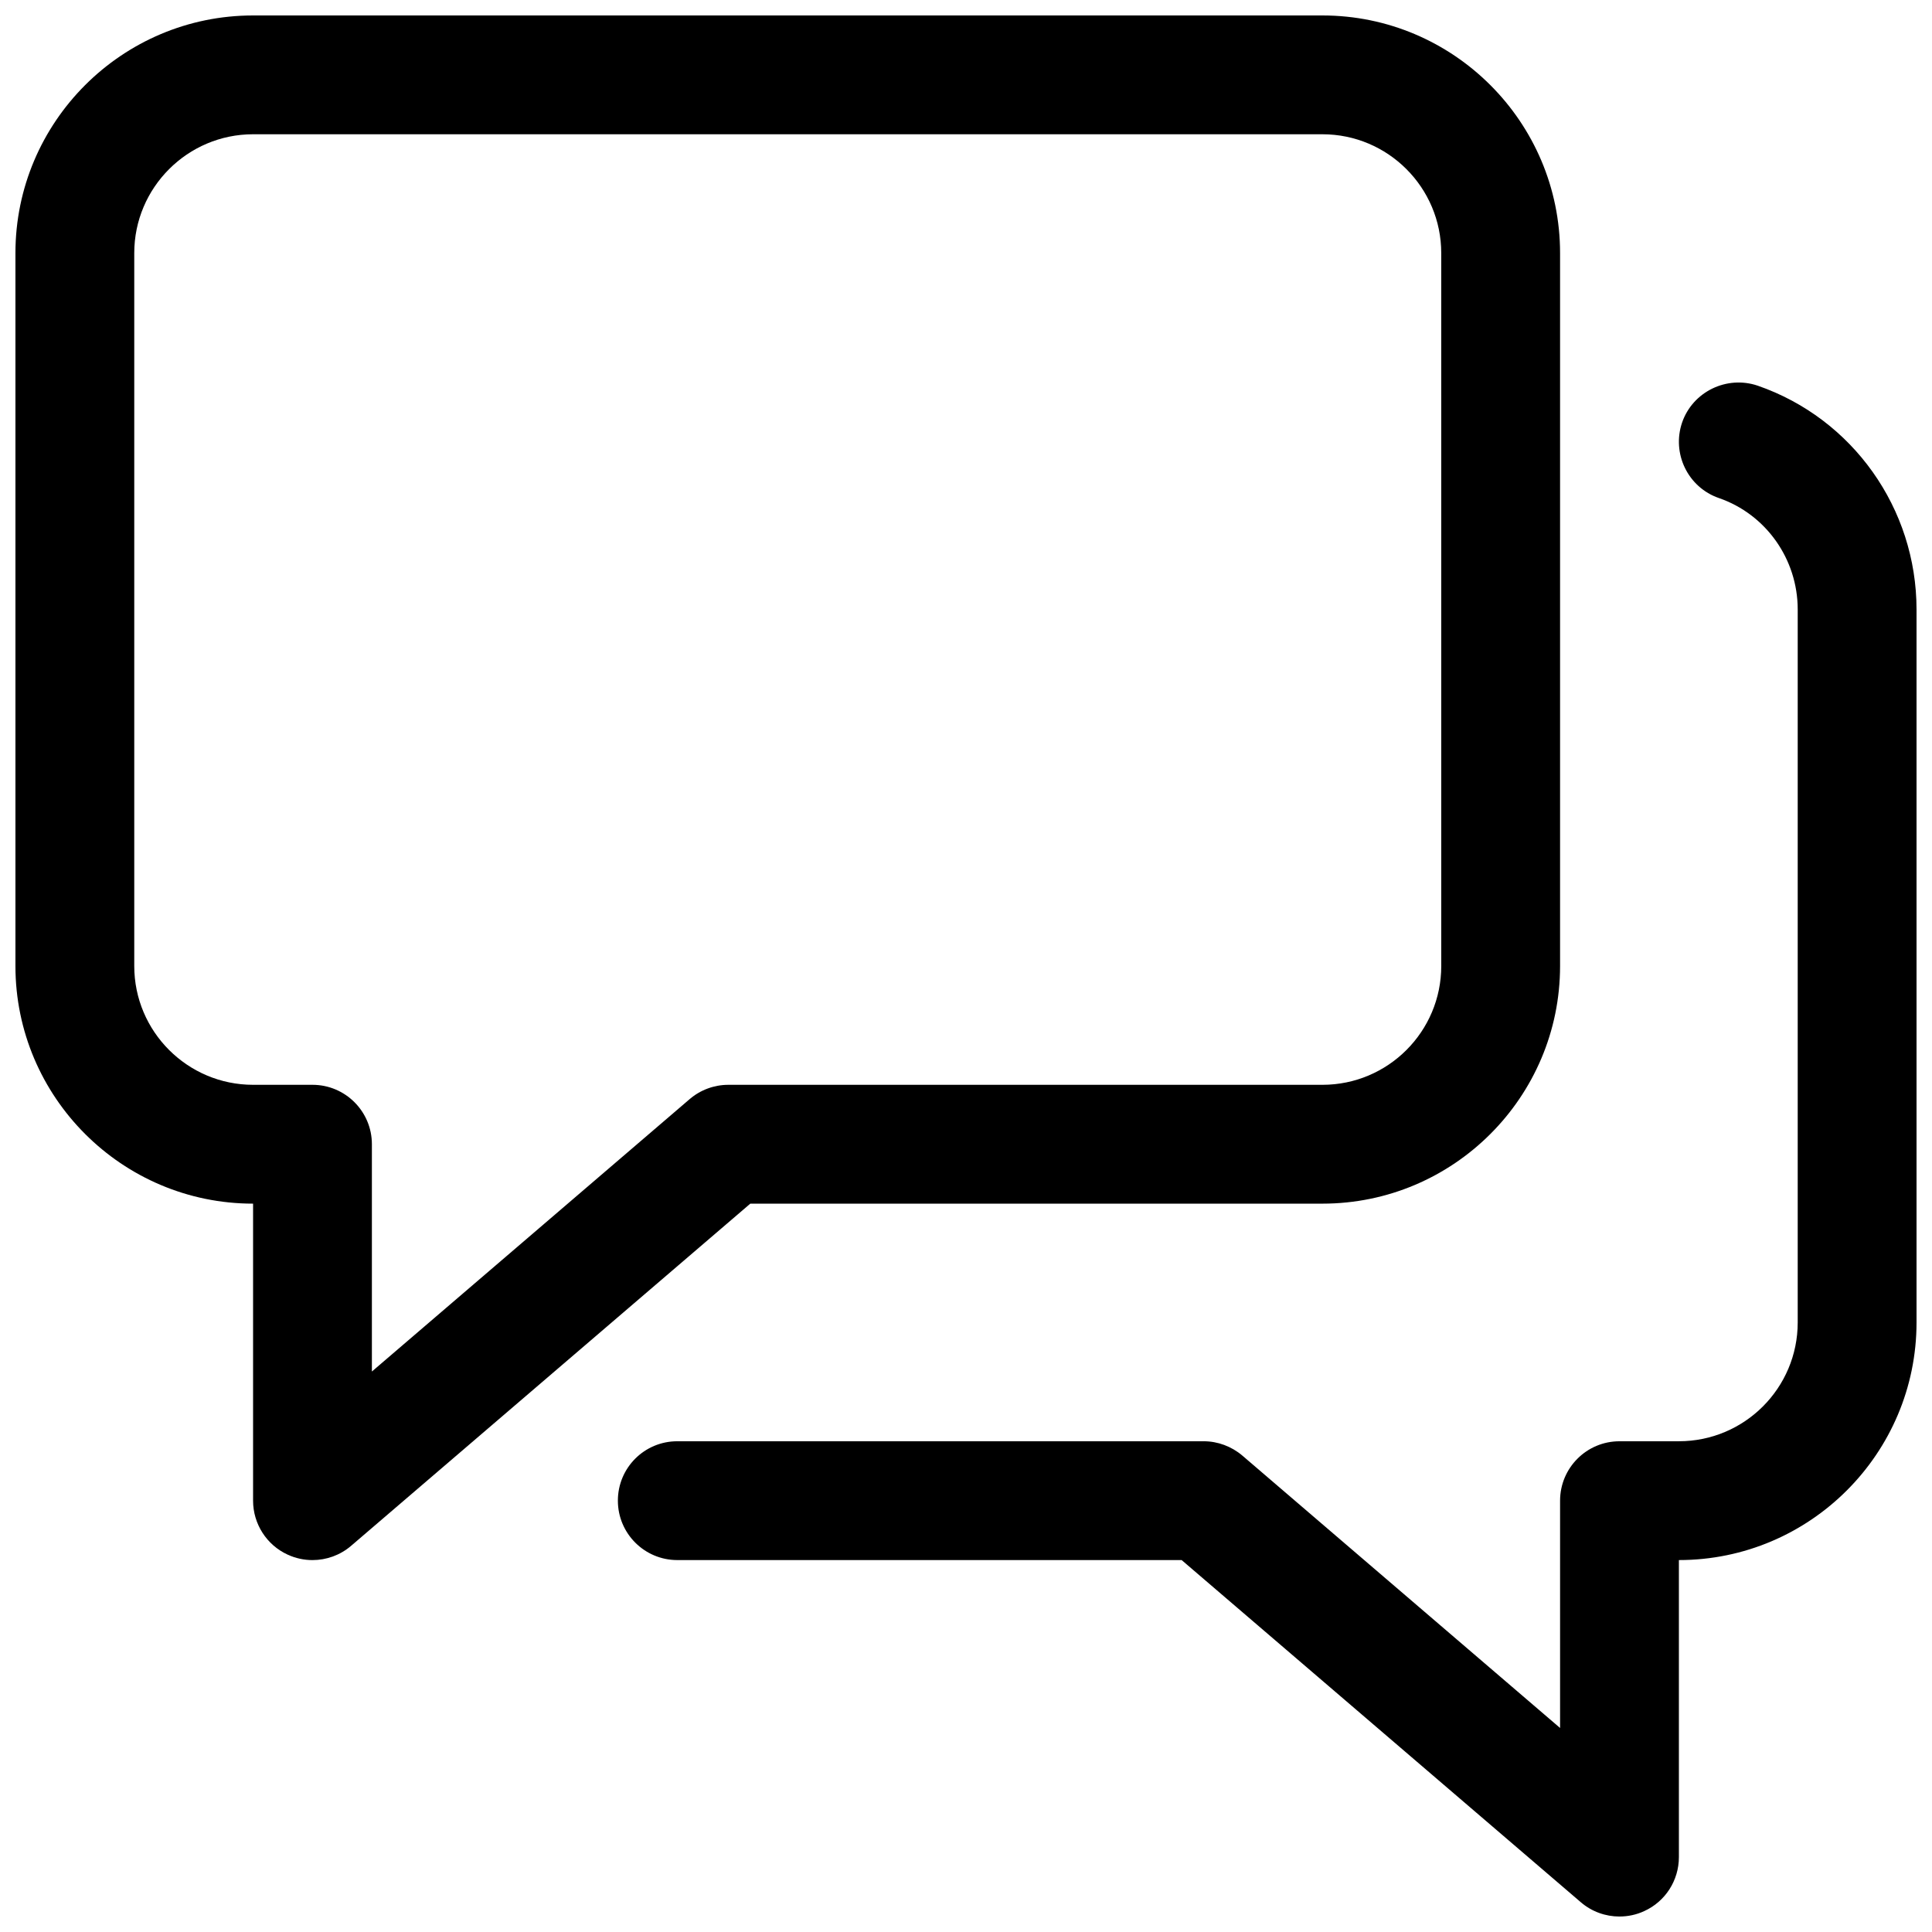
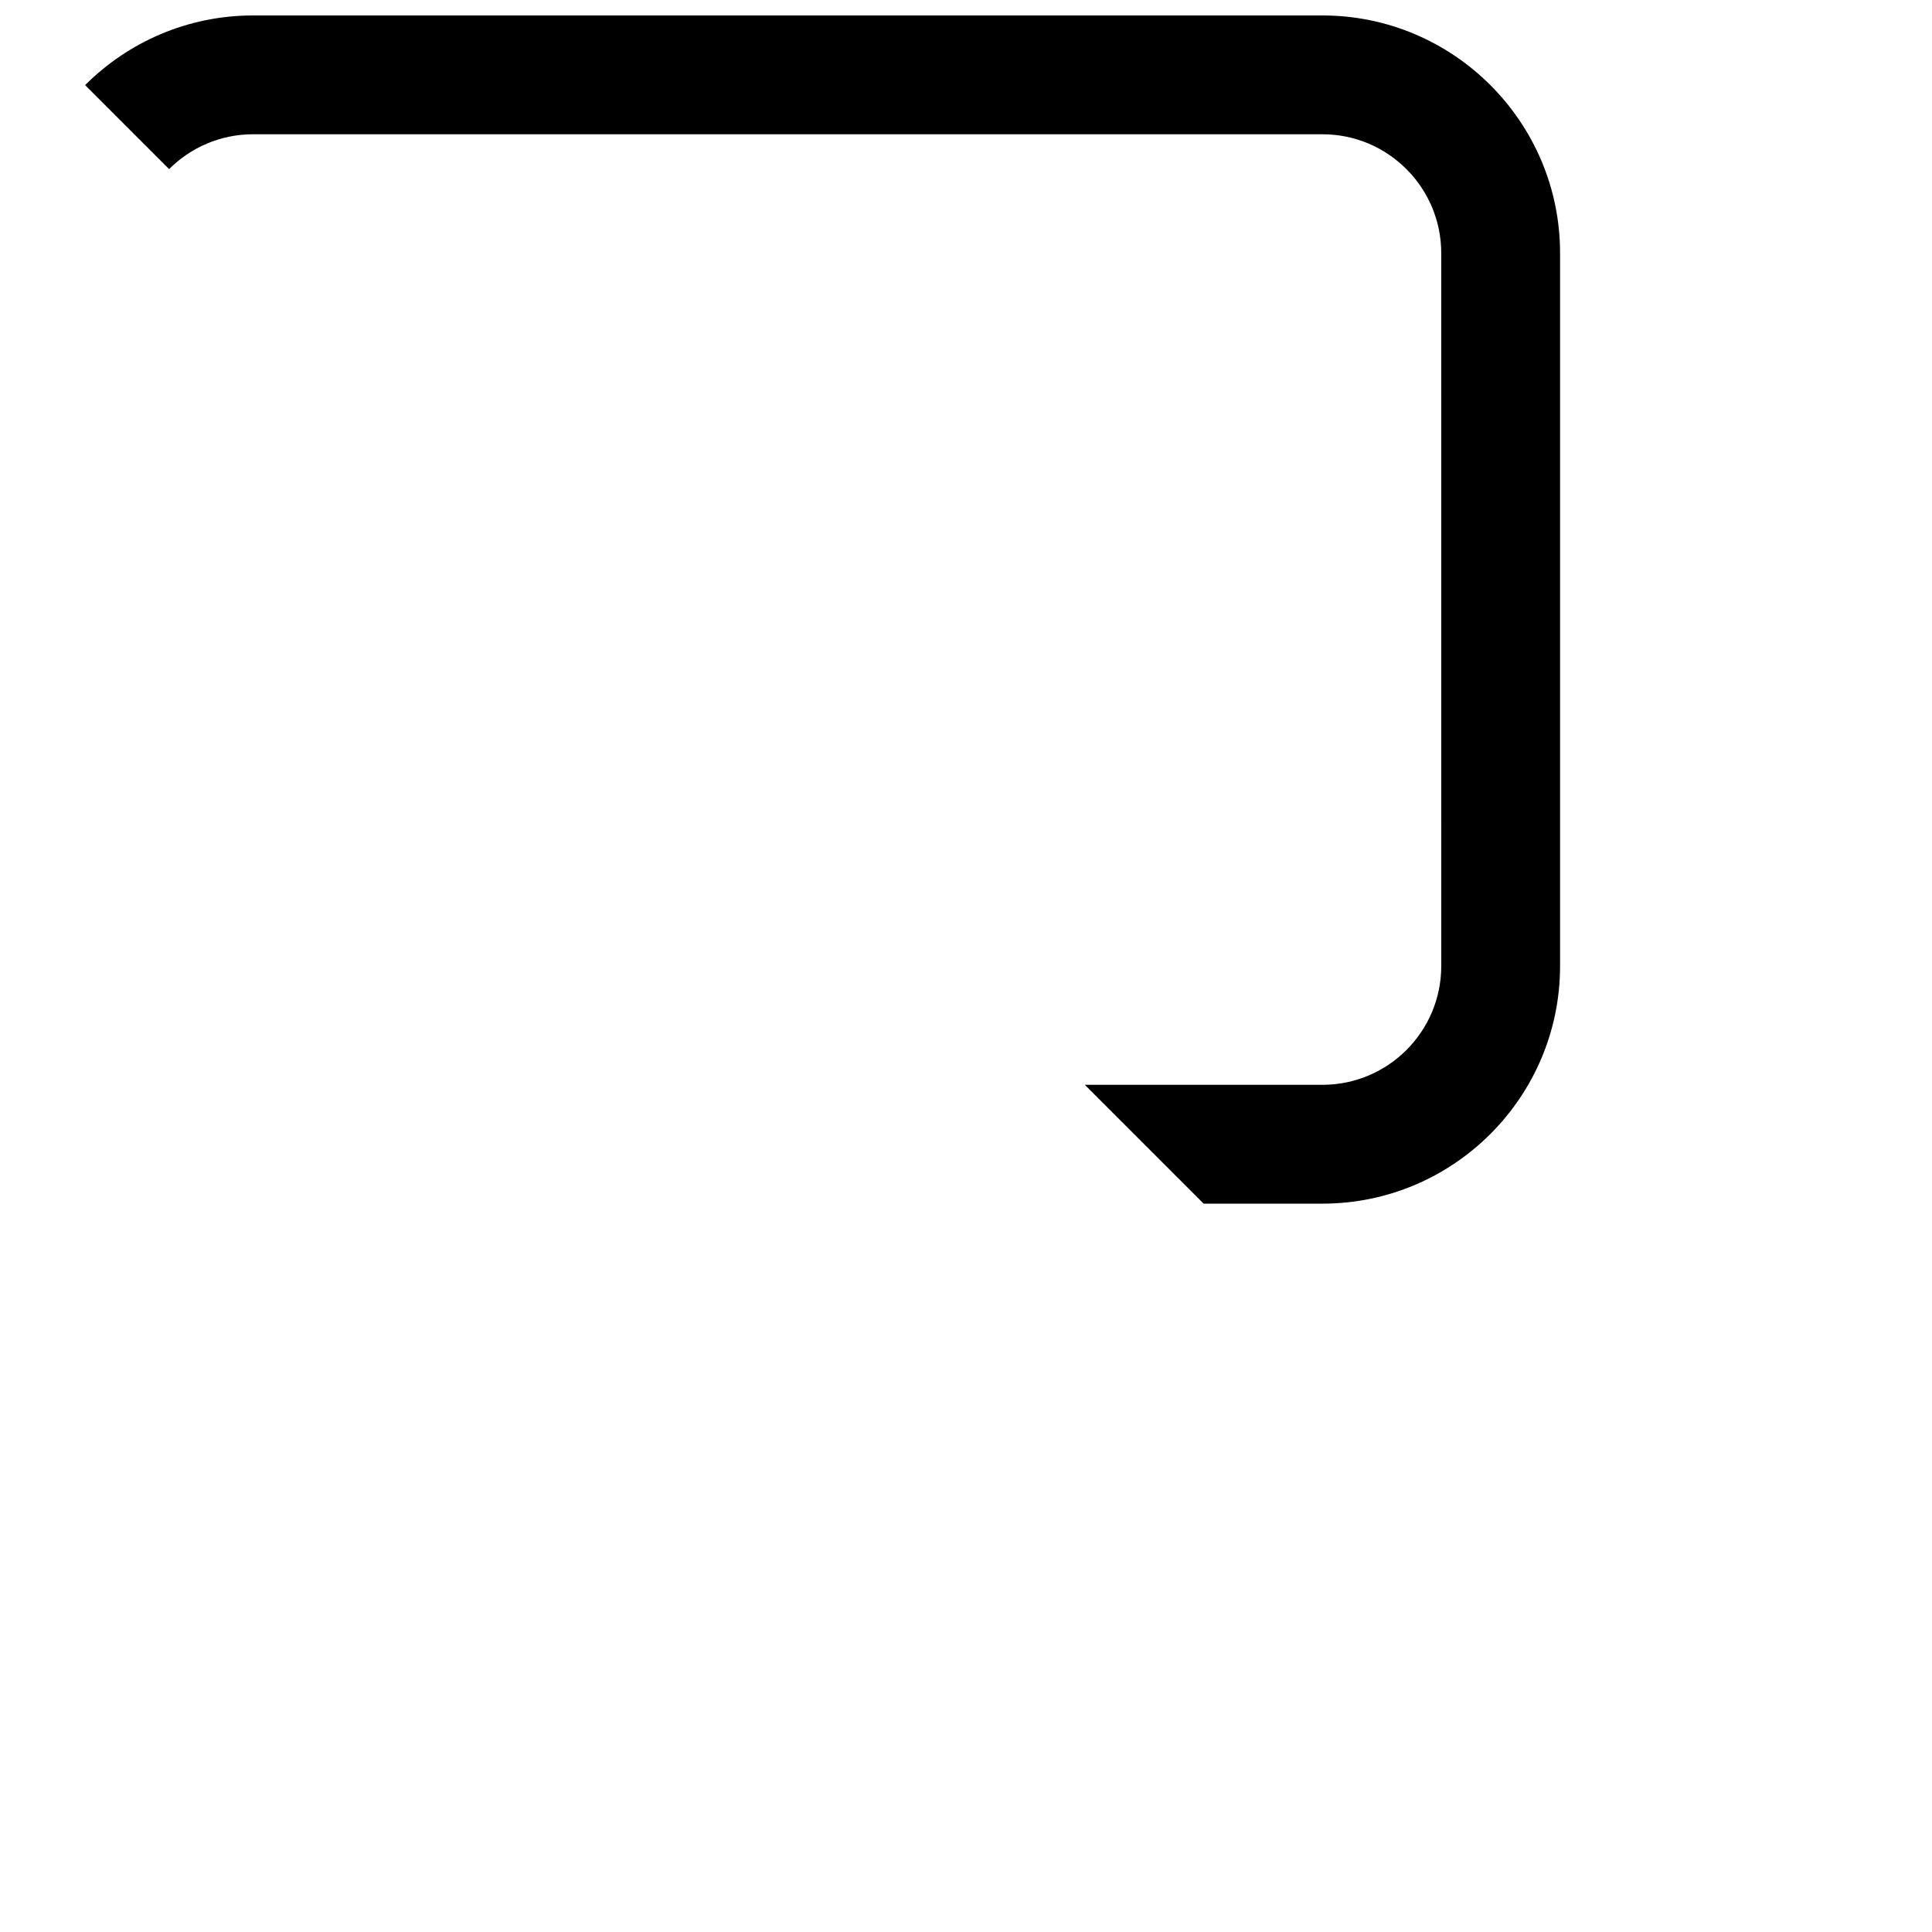
<svg xmlns="http://www.w3.org/2000/svg" width="800px" height="800px" version="1.1" viewBox="144 144 512 512">
  <defs>
    <clipPath id="b">
-       <path d="m148.09 148.09h409.91v409.91h-409.91z" />
+       <path d="m148.09 148.09h409.91v409.91z" />
    </clipPath>
    <clipPath id="a">
      <path d="m307 245h344.9v406.9h-344.9z" />
    </clipPath>
  </defs>
  <g>
    <g clip-path="url(#b)">
      <path d="m226.81 557.44c-2.234 0-4.473-0.473-6.582-1.449-5.57-2.547-9.16-8.152-9.16-14.293v-78.719c-34.73 0-62.977-28.246-62.977-62.977v-188.93c0-34.73 28.246-62.977 62.977-62.977h283.39c34.73 0 62.977 28.246 62.977 62.977v188.93c0 34.73-28.246 62.977-62.977 62.977h-151.62l-105.8 90.688c-2.894 2.484-6.547 3.773-10.234 3.773zm-15.742-377.86c-17.352 0-31.488 14.137-31.488 31.488v188.93c0 17.383 14.137 31.488 31.488 31.488h15.742c8.691 0 15.746 7.051 15.746 15.742v60.238l84.23-72.203c2.832-2.426 6.484-3.777 10.234-3.777h157.44c17.383 0 31.488-14.105 31.488-31.488l-0.004-188.93c0-17.352-14.105-31.488-31.488-31.488z" />
    </g>
    <g clip-path="url(#a)">
-       <path d="m573.18 651.9c-3.684 0-7.336-1.289-10.234-3.777l-105.8-90.688h-133.66c-8.691 0-15.742-7.055-15.742-15.742-0.004-8.691 7.019-15.746 15.742-15.746h139.49c3.746 0 7.367 1.355 10.234 3.777l84.227 72.207v-60.238c0-8.691 7.055-15.742 15.742-15.742l15.746-0.004c17.383 0 31.488-14.105 31.488-31.488v-188.93c0-13.352-8.406-25.223-20.875-29.535-8.219-2.832-12.562-11.809-9.762-20.027 2.832-8.188 11.84-12.531 20.027-9.762 25.191 8.723 42.098 32.559 42.098 59.324v188.93c0 34.73-28.246 62.977-62.977 62.977v78.719c0 6.141-3.559 11.746-9.164 14.297-2.074 0.973-4.344 1.445-6.578 1.445z" />
-     </g>
+       </g>
  </g>
</svg>